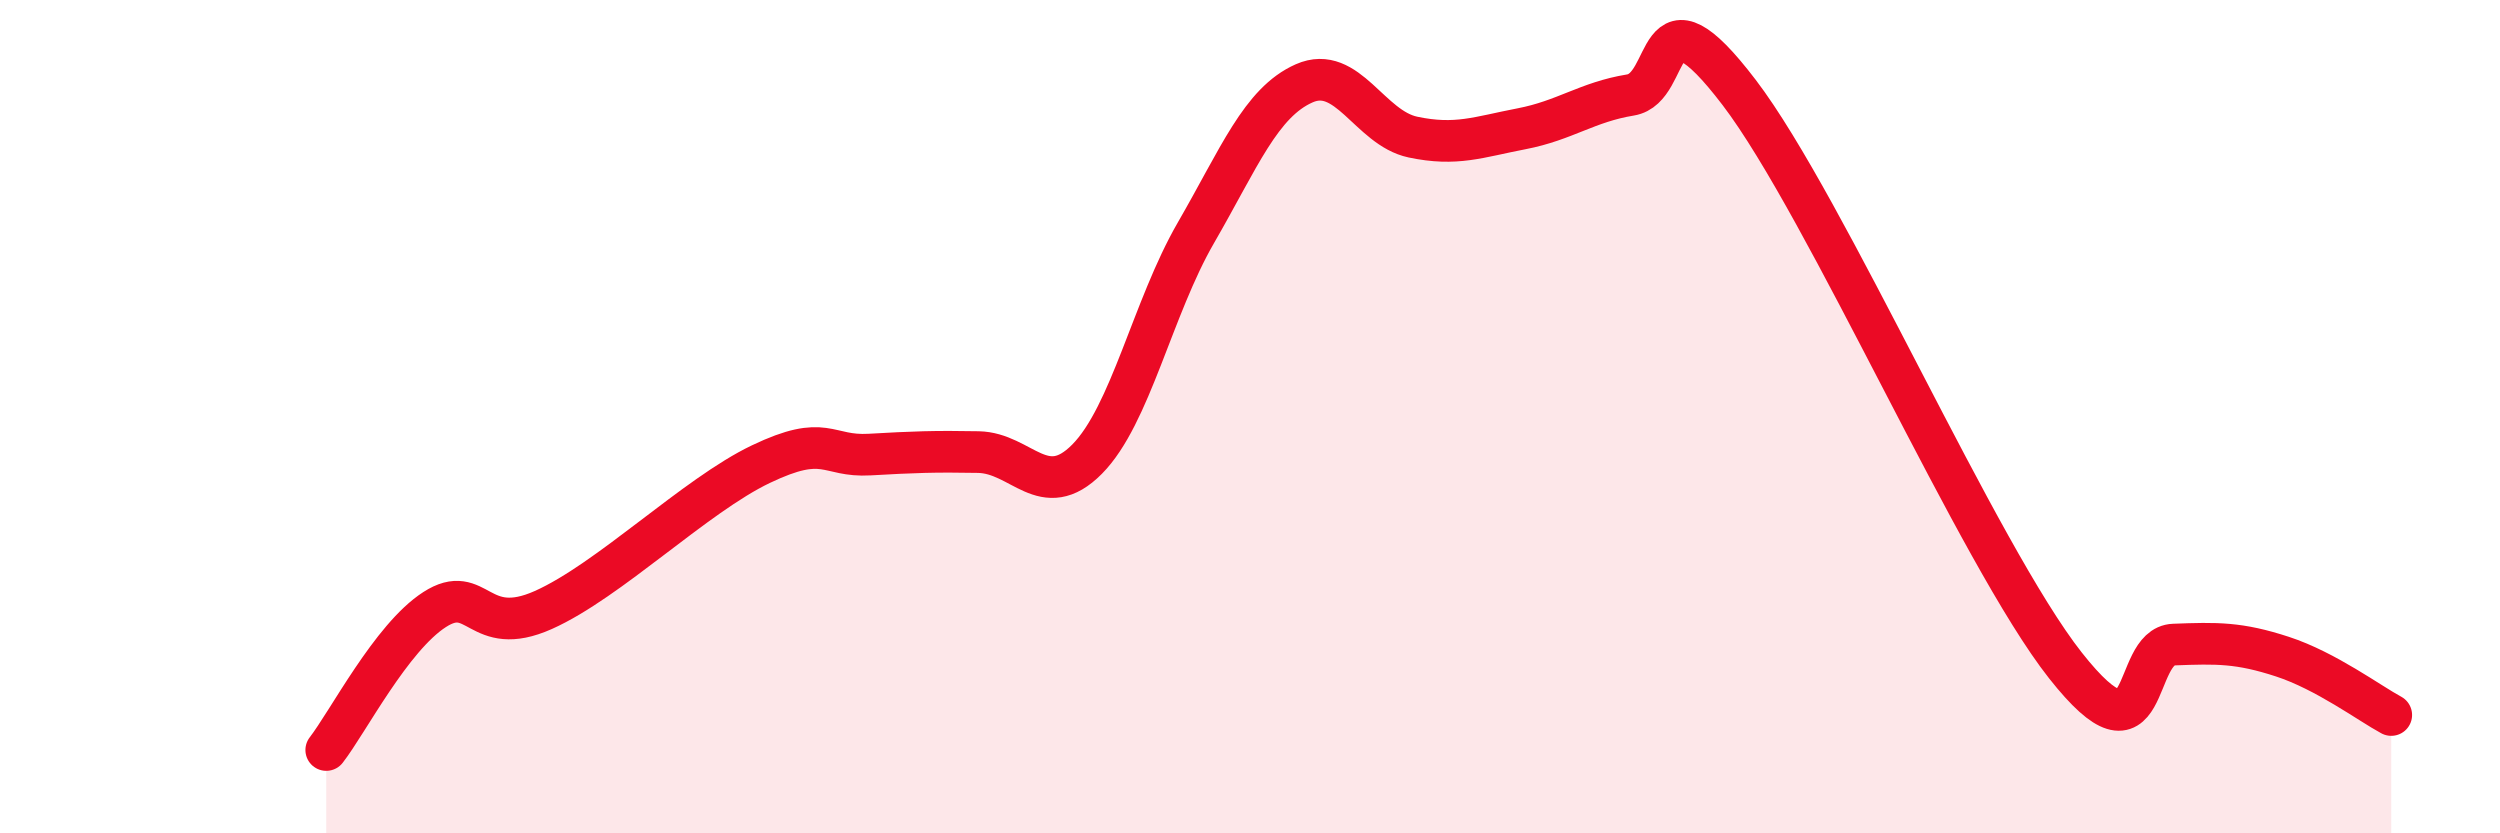
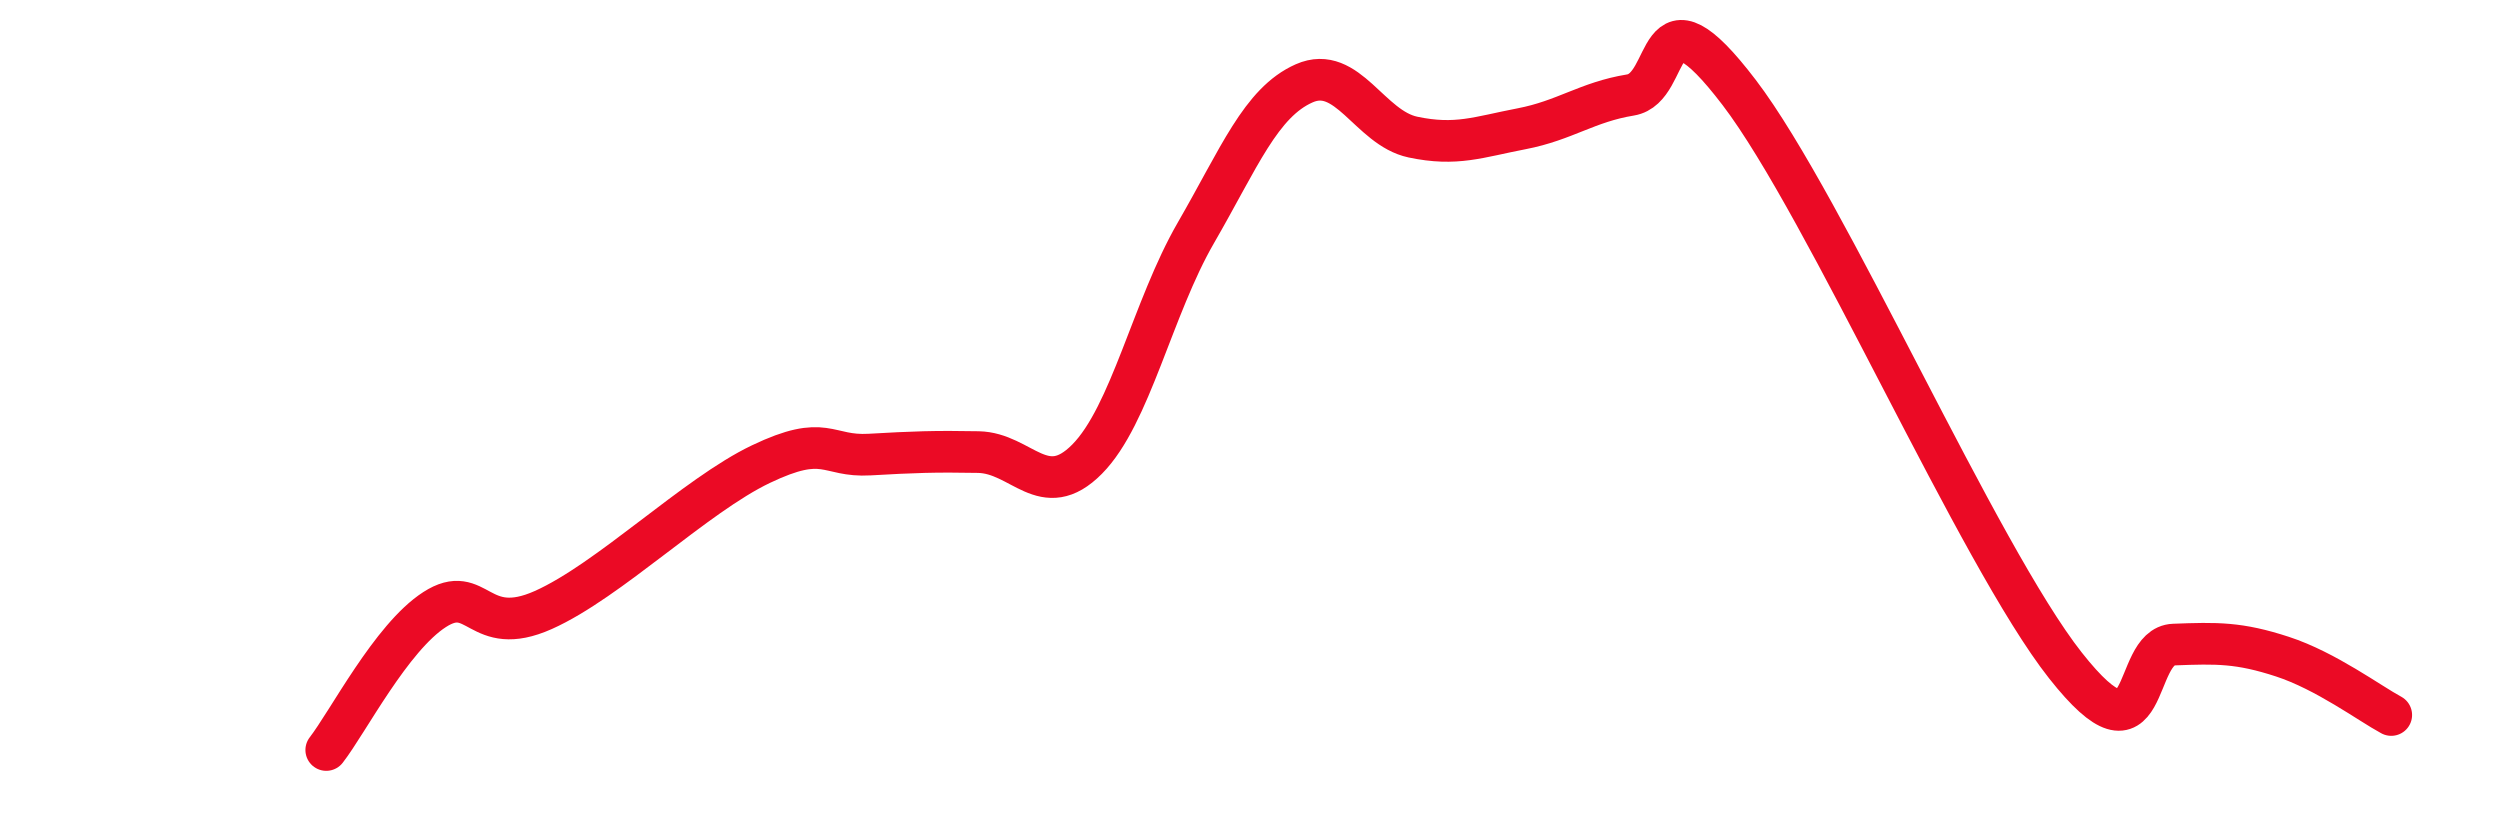
<svg xmlns="http://www.w3.org/2000/svg" width="60" height="20" viewBox="0 0 60 20">
-   <path d="M 7.83,18 C 8.35,17.33 9.39,15.3 10.43,14.63 C 11.47,13.96 11.47,15.34 13.04,14.64 C 14.61,13.94 16.69,11.89 18.26,11.14 C 19.83,10.39 19.83,10.97 20.87,10.91 C 21.91,10.85 22.44,10.83 23.48,10.85 C 24.52,10.87 25.05,12.07 26.09,11.02 C 27.13,9.97 27.66,7.39 28.7,5.59 C 29.74,3.79 30.26,2.46 31.3,2 C 32.34,1.54 32.87,3.07 33.91,3.29 C 34.95,3.51 35.48,3.29 36.52,3.09 C 37.56,2.89 38.09,2.45 39.13,2.28 C 40.17,2.11 39.65,-0.52 41.74,2.22 C 43.83,4.96 47.48,13.32 49.57,15.97 C 51.66,18.62 51.13,15.51 52.17,15.47 C 53.21,15.43 53.74,15.42 54.78,15.76 C 55.82,16.1 56.87,16.88 57.39,17.16L57.39 20L7.83 20Z" fill="#EB0A25" opacity="0.1" stroke-linecap="round" stroke-linejoin="round" />
  <path d="M 7.83,18 C 8.35,17.33 9.39,15.3 10.43,14.63 C 11.47,13.96 11.47,15.34 13.04,14.64 C 14.61,13.94 16.69,11.89 18.26,11.14 C 19.83,10.39 19.83,10.97 20.87,10.91 C 21.91,10.85 22.44,10.83 23.48,10.85 C 24.52,10.87 25.05,12.07 26.09,11.02 C 27.13,9.97 27.66,7.39 28.7,5.59 C 29.74,3.79 30.26,2.46 31.3,2 C 32.34,1.54 32.87,3.07 33.91,3.29 C 34.95,3.51 35.48,3.29 36.52,3.09 C 37.56,2.89 38.09,2.45 39.13,2.28 C 40.17,2.11 39.65,-0.52 41.74,2.22 C 43.83,4.96 47.48,13.32 49.57,15.97 C 51.66,18.62 51.13,15.51 52.17,15.47 C 53.21,15.43 53.74,15.42 54.78,15.76 C 55.82,16.1 56.87,16.88 57.39,17.16" stroke="#EB0A25" stroke-width="1" fill="none" stroke-linecap="round" stroke-linejoin="round" />
</svg>